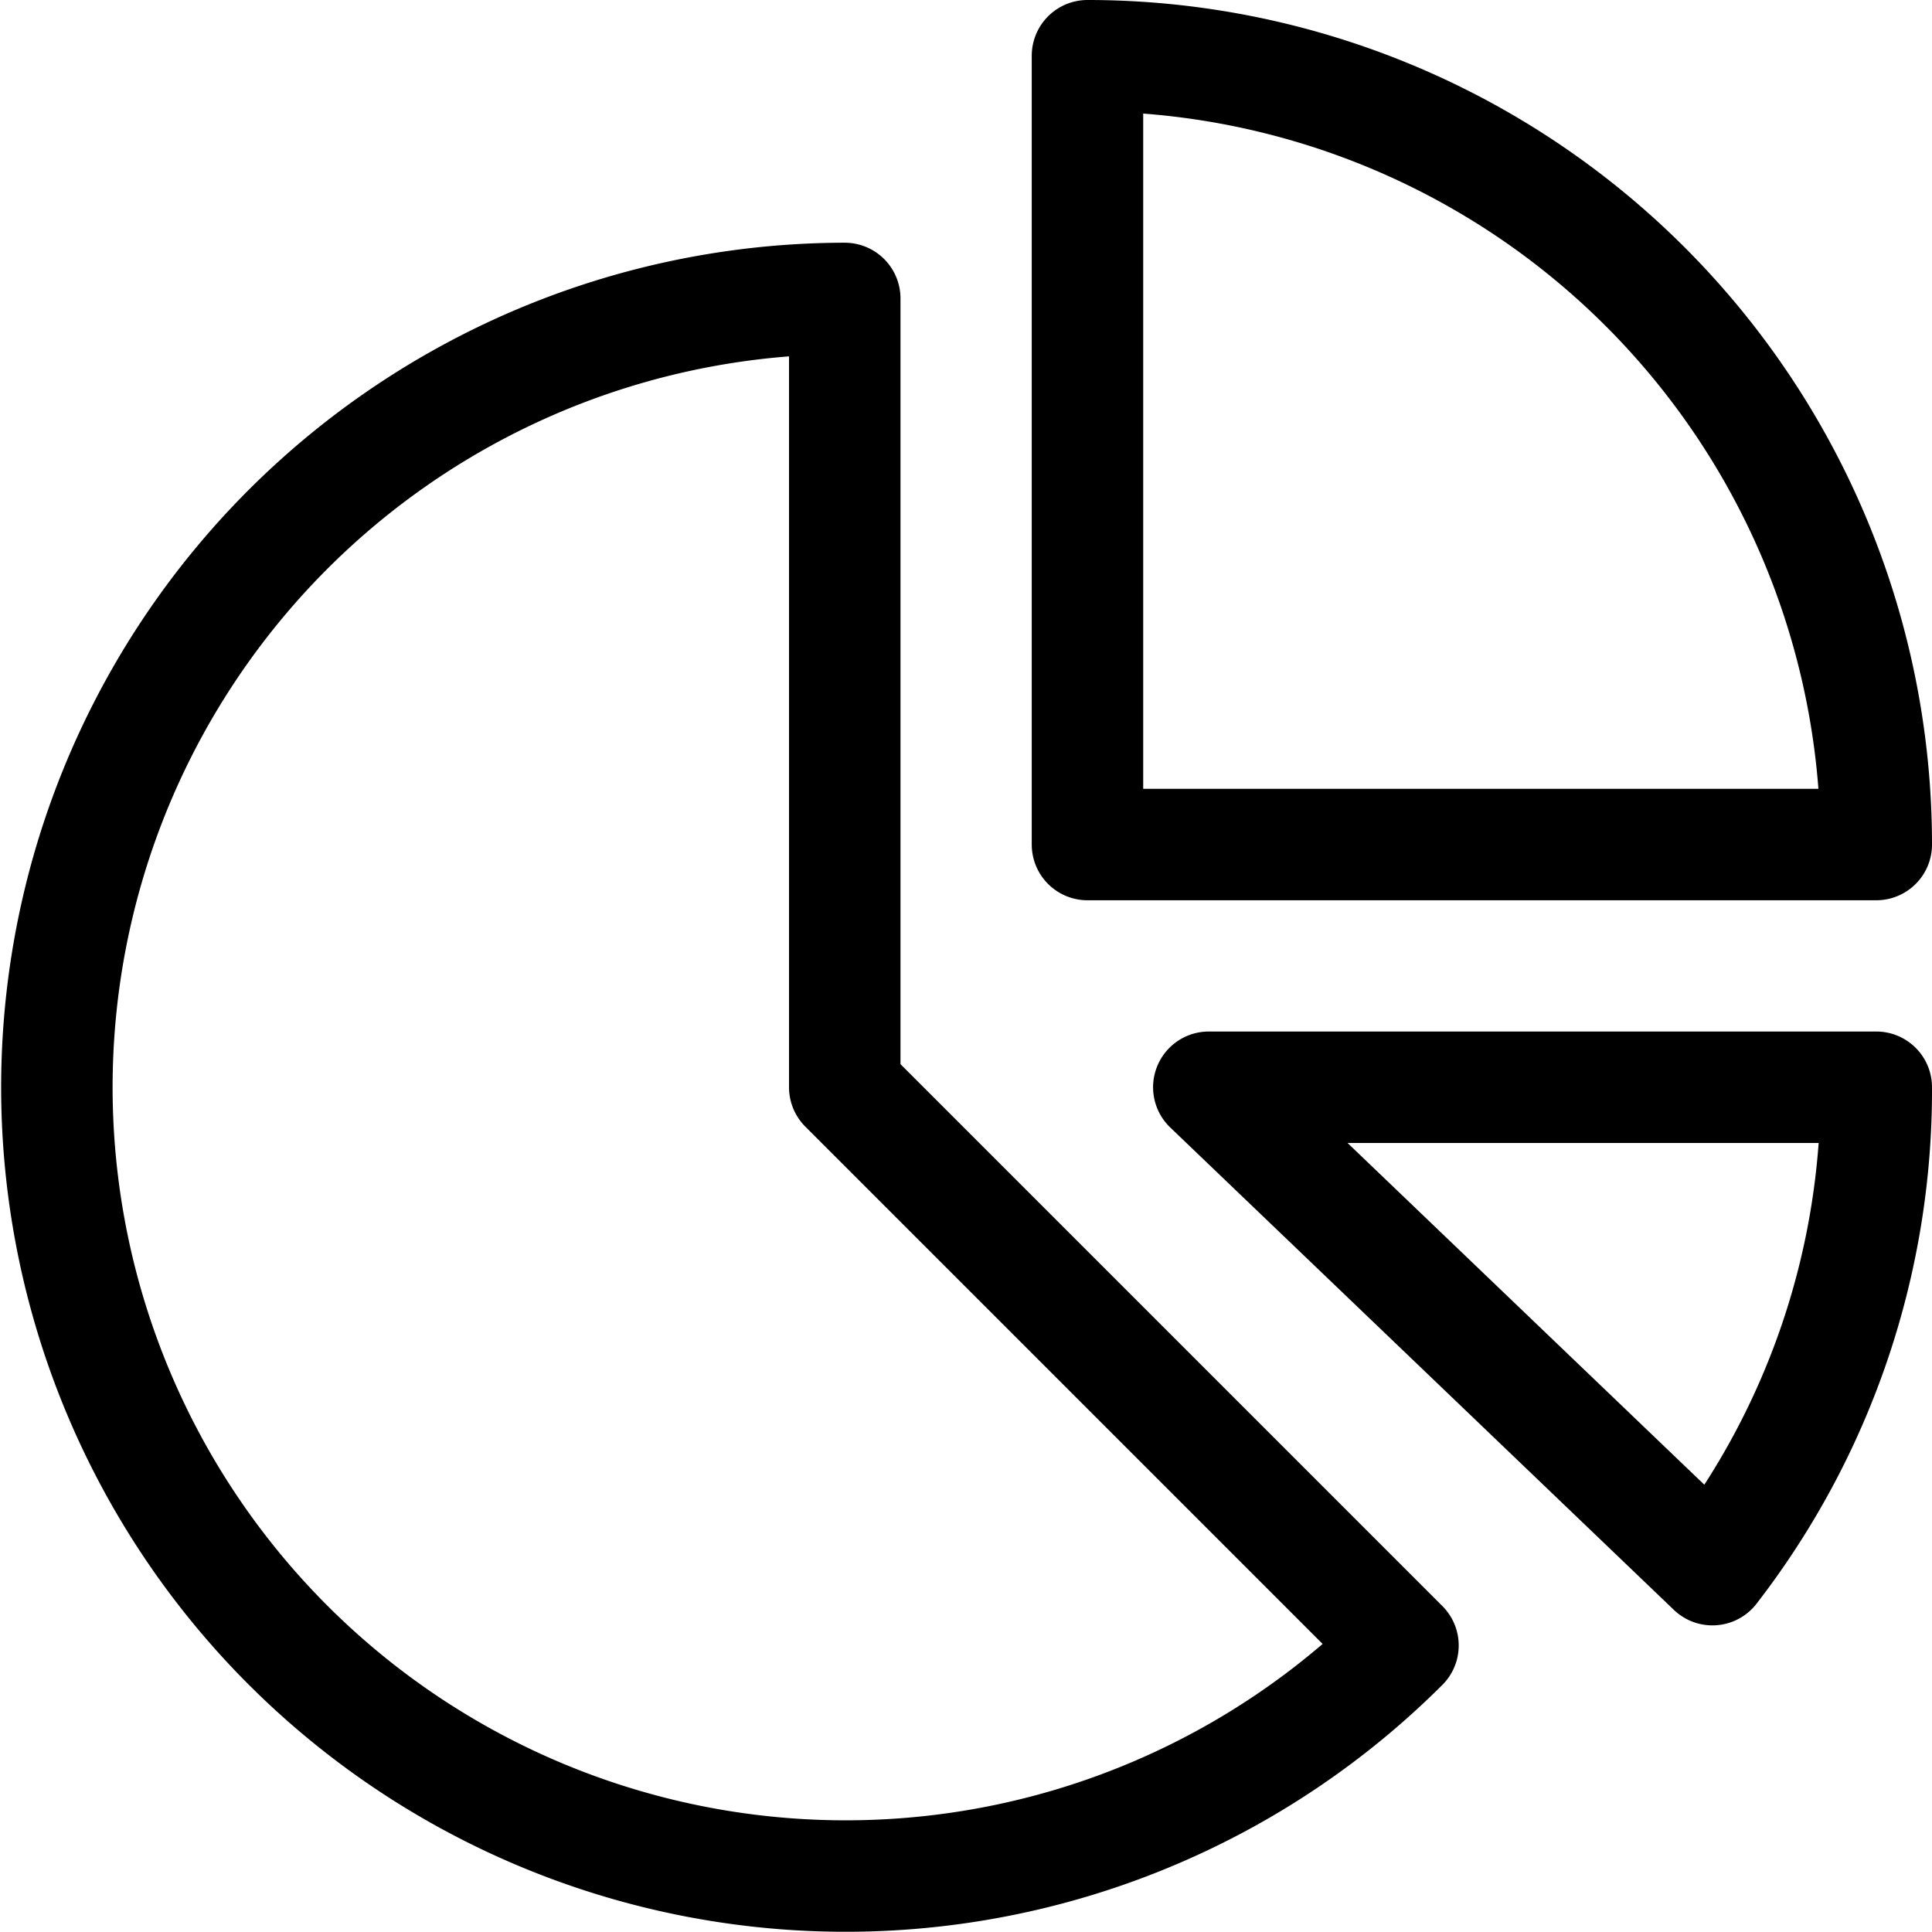
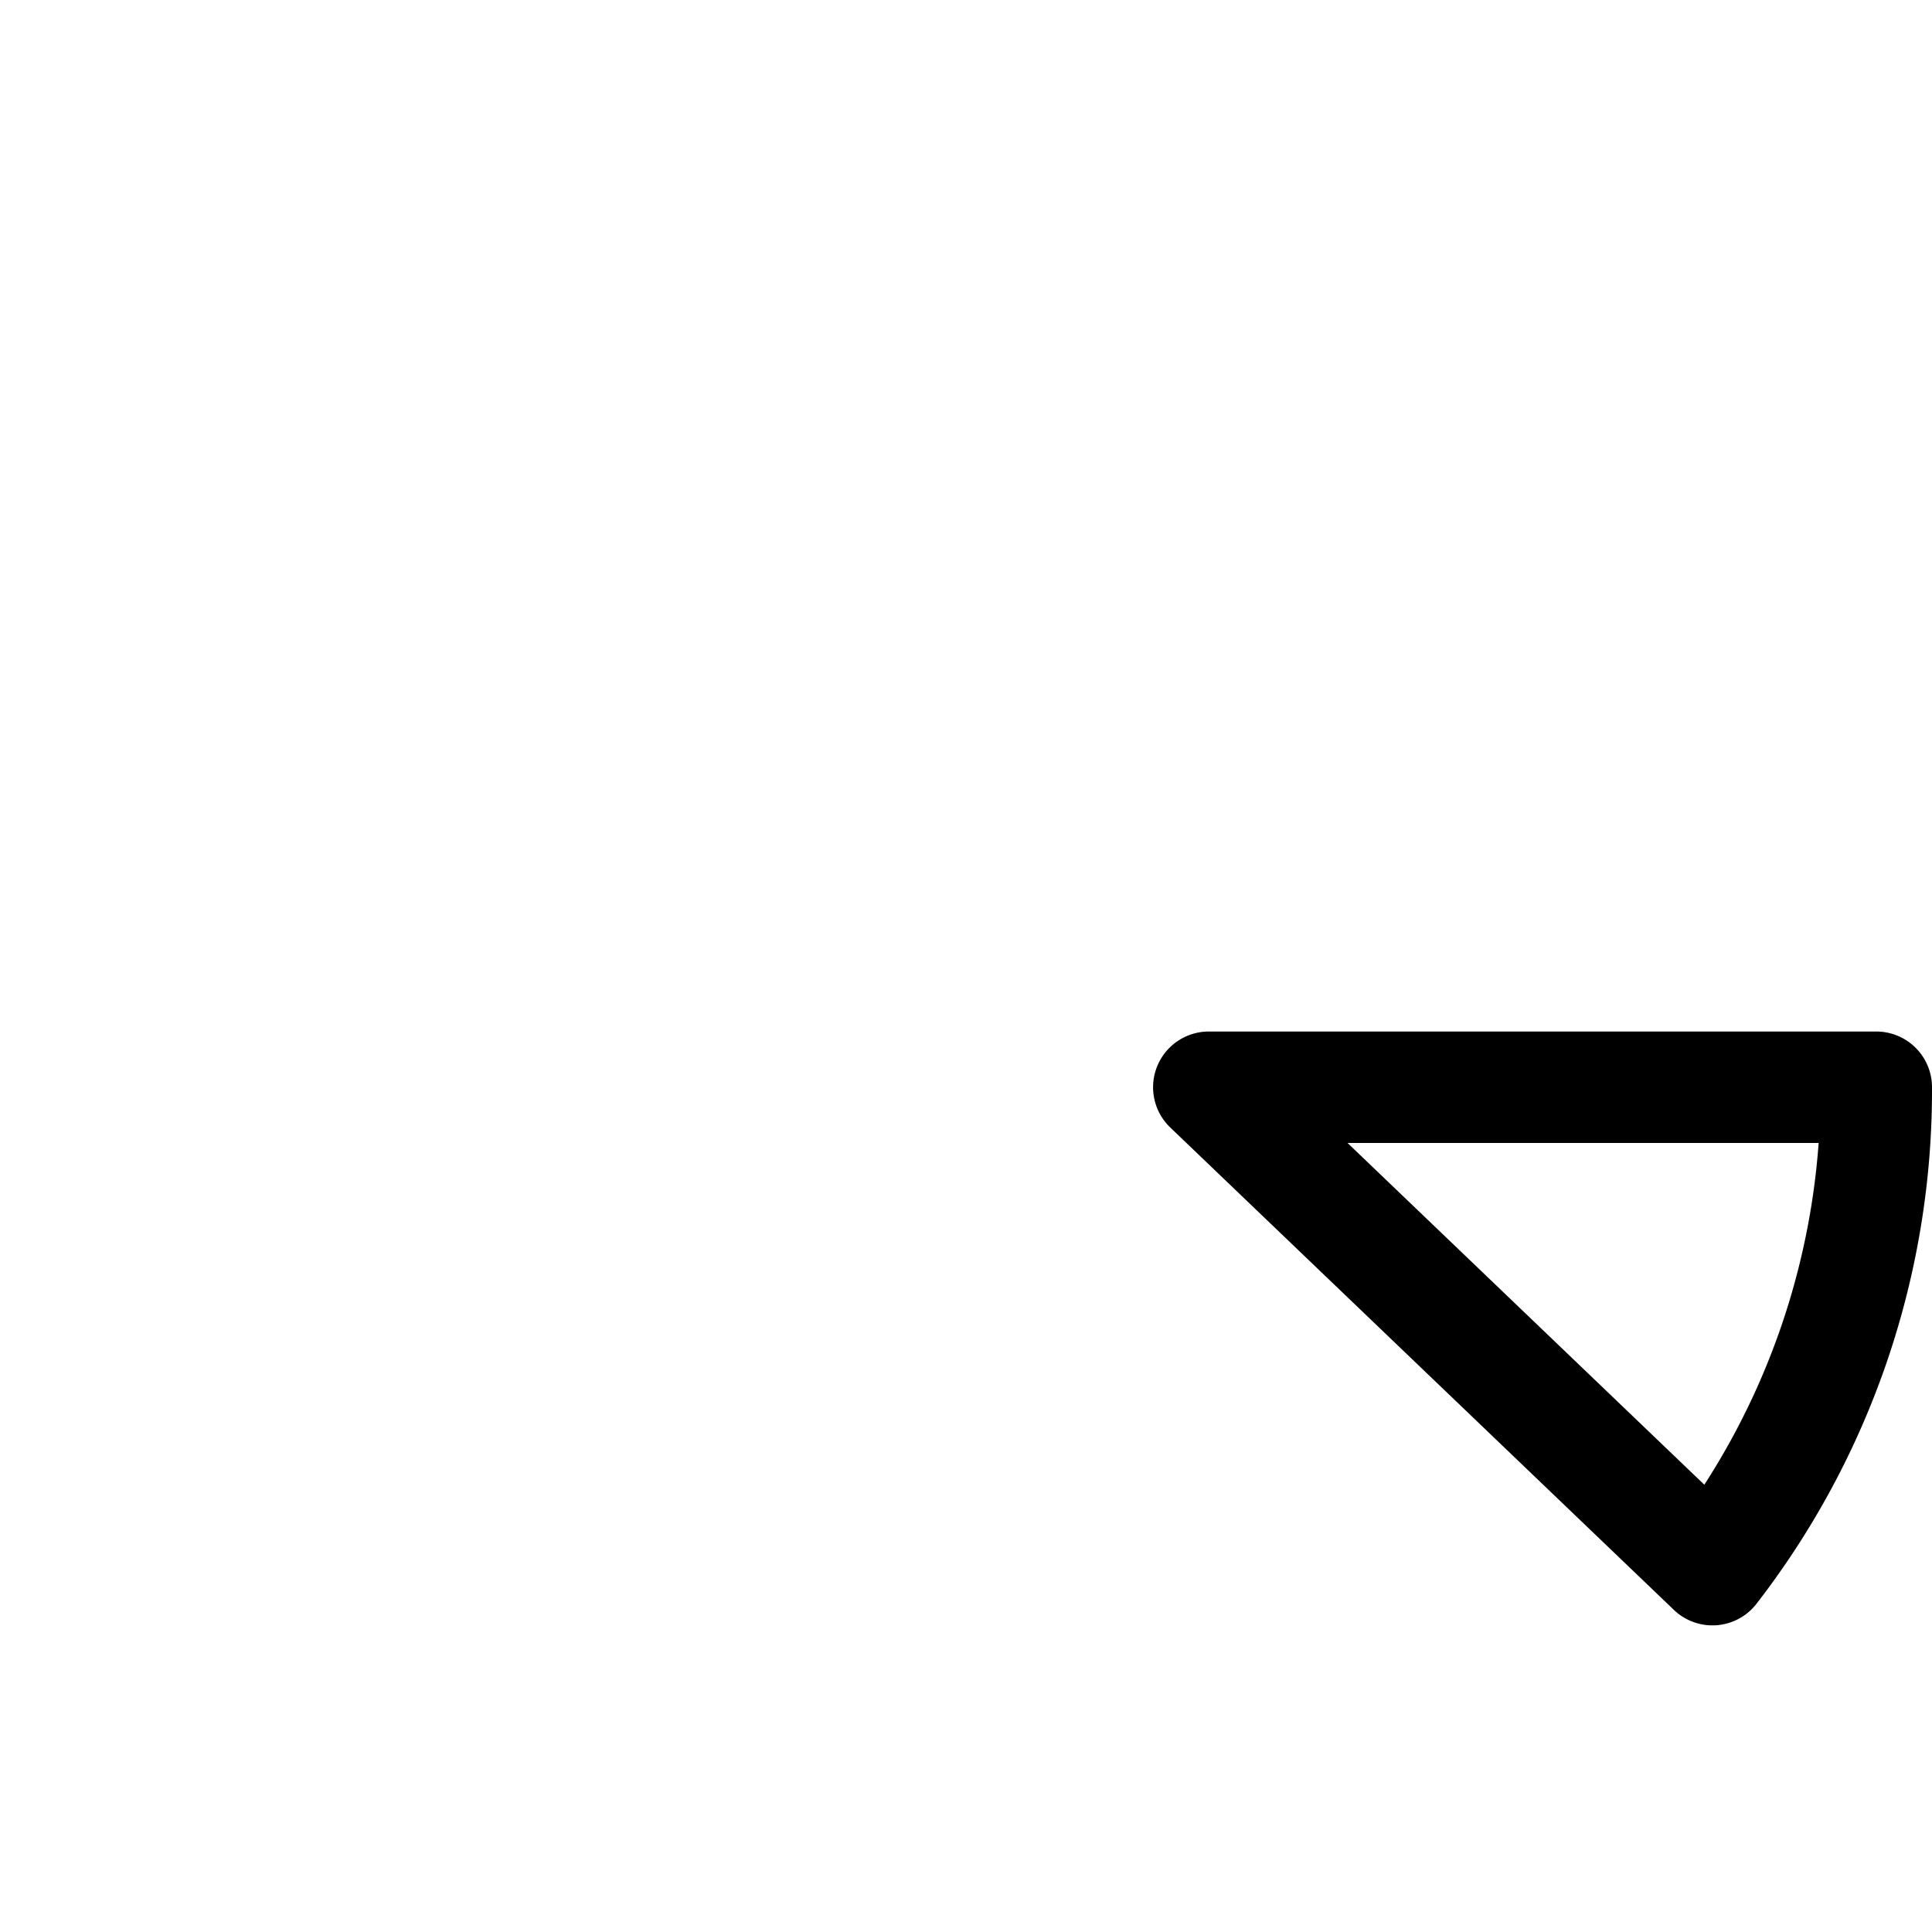
<svg xmlns="http://www.w3.org/2000/svg" width="52.001" height="52.009" viewBox="0 0 52.001 52.009">
  <g id="configure-reporting" transform="translate(-0.499 -0.5)">
-     <path id="layer1" d="M36,2V23.231H57.231A21.231,21.231,0,0,0,36,2Z" transform="translate(-6.231)" fill="none" stroke="#000" stroke-linecap="round" stroke-linejoin="round" stroke-miterlimit="10" stroke-width="3" />
-     <path id="layer2" d="M23.236,10A21.231,21.231,0,1,0,38.261,46.256L23.236,31.231Z" transform="translate(0 -1.467)" fill="none" stroke="#000" stroke-linecap="round" stroke-linejoin="round" stroke-miterlimit="10" stroke-width="3" />
    <path id="layer1-2" data-name="layer1" d="M40,36,53.555,48.984A21.068,21.068,0,0,0,57.965,36Z" transform="translate(-6.965 -6.236)" fill="none" stroke="#000" stroke-linecap="round" stroke-linejoin="round" stroke-miterlimit="10" stroke-width="3" />
  </g>
</svg>